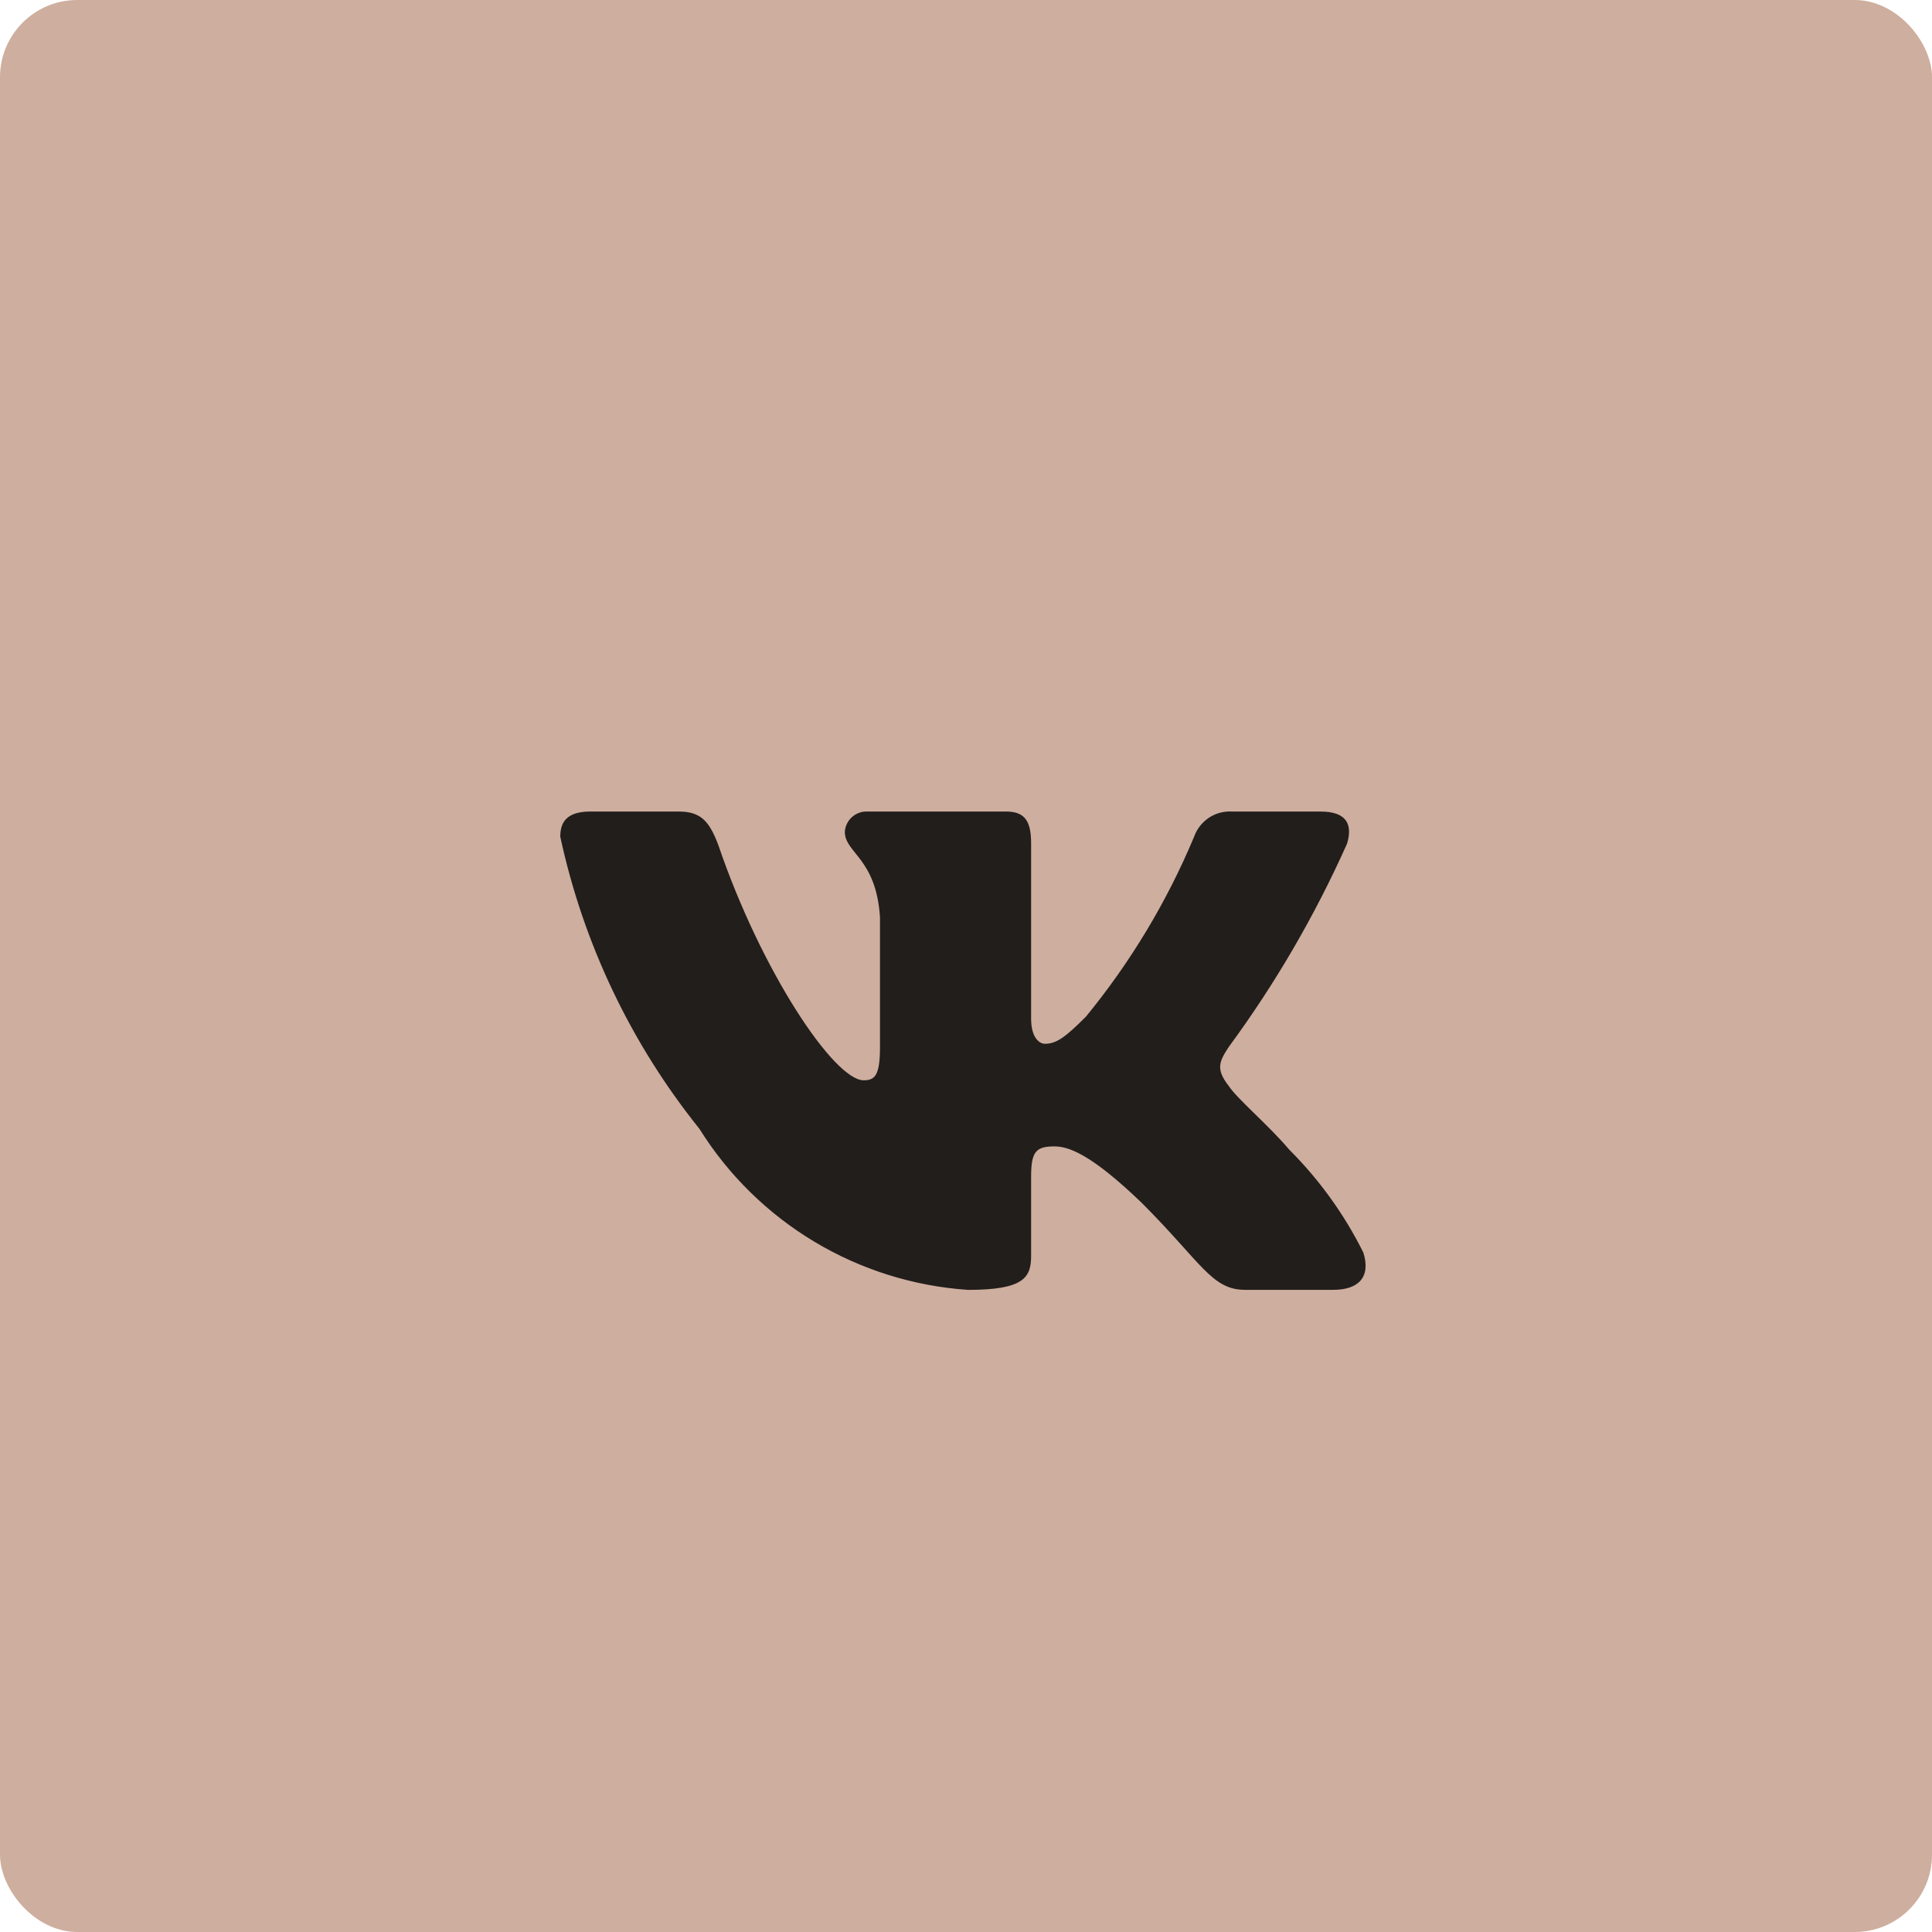
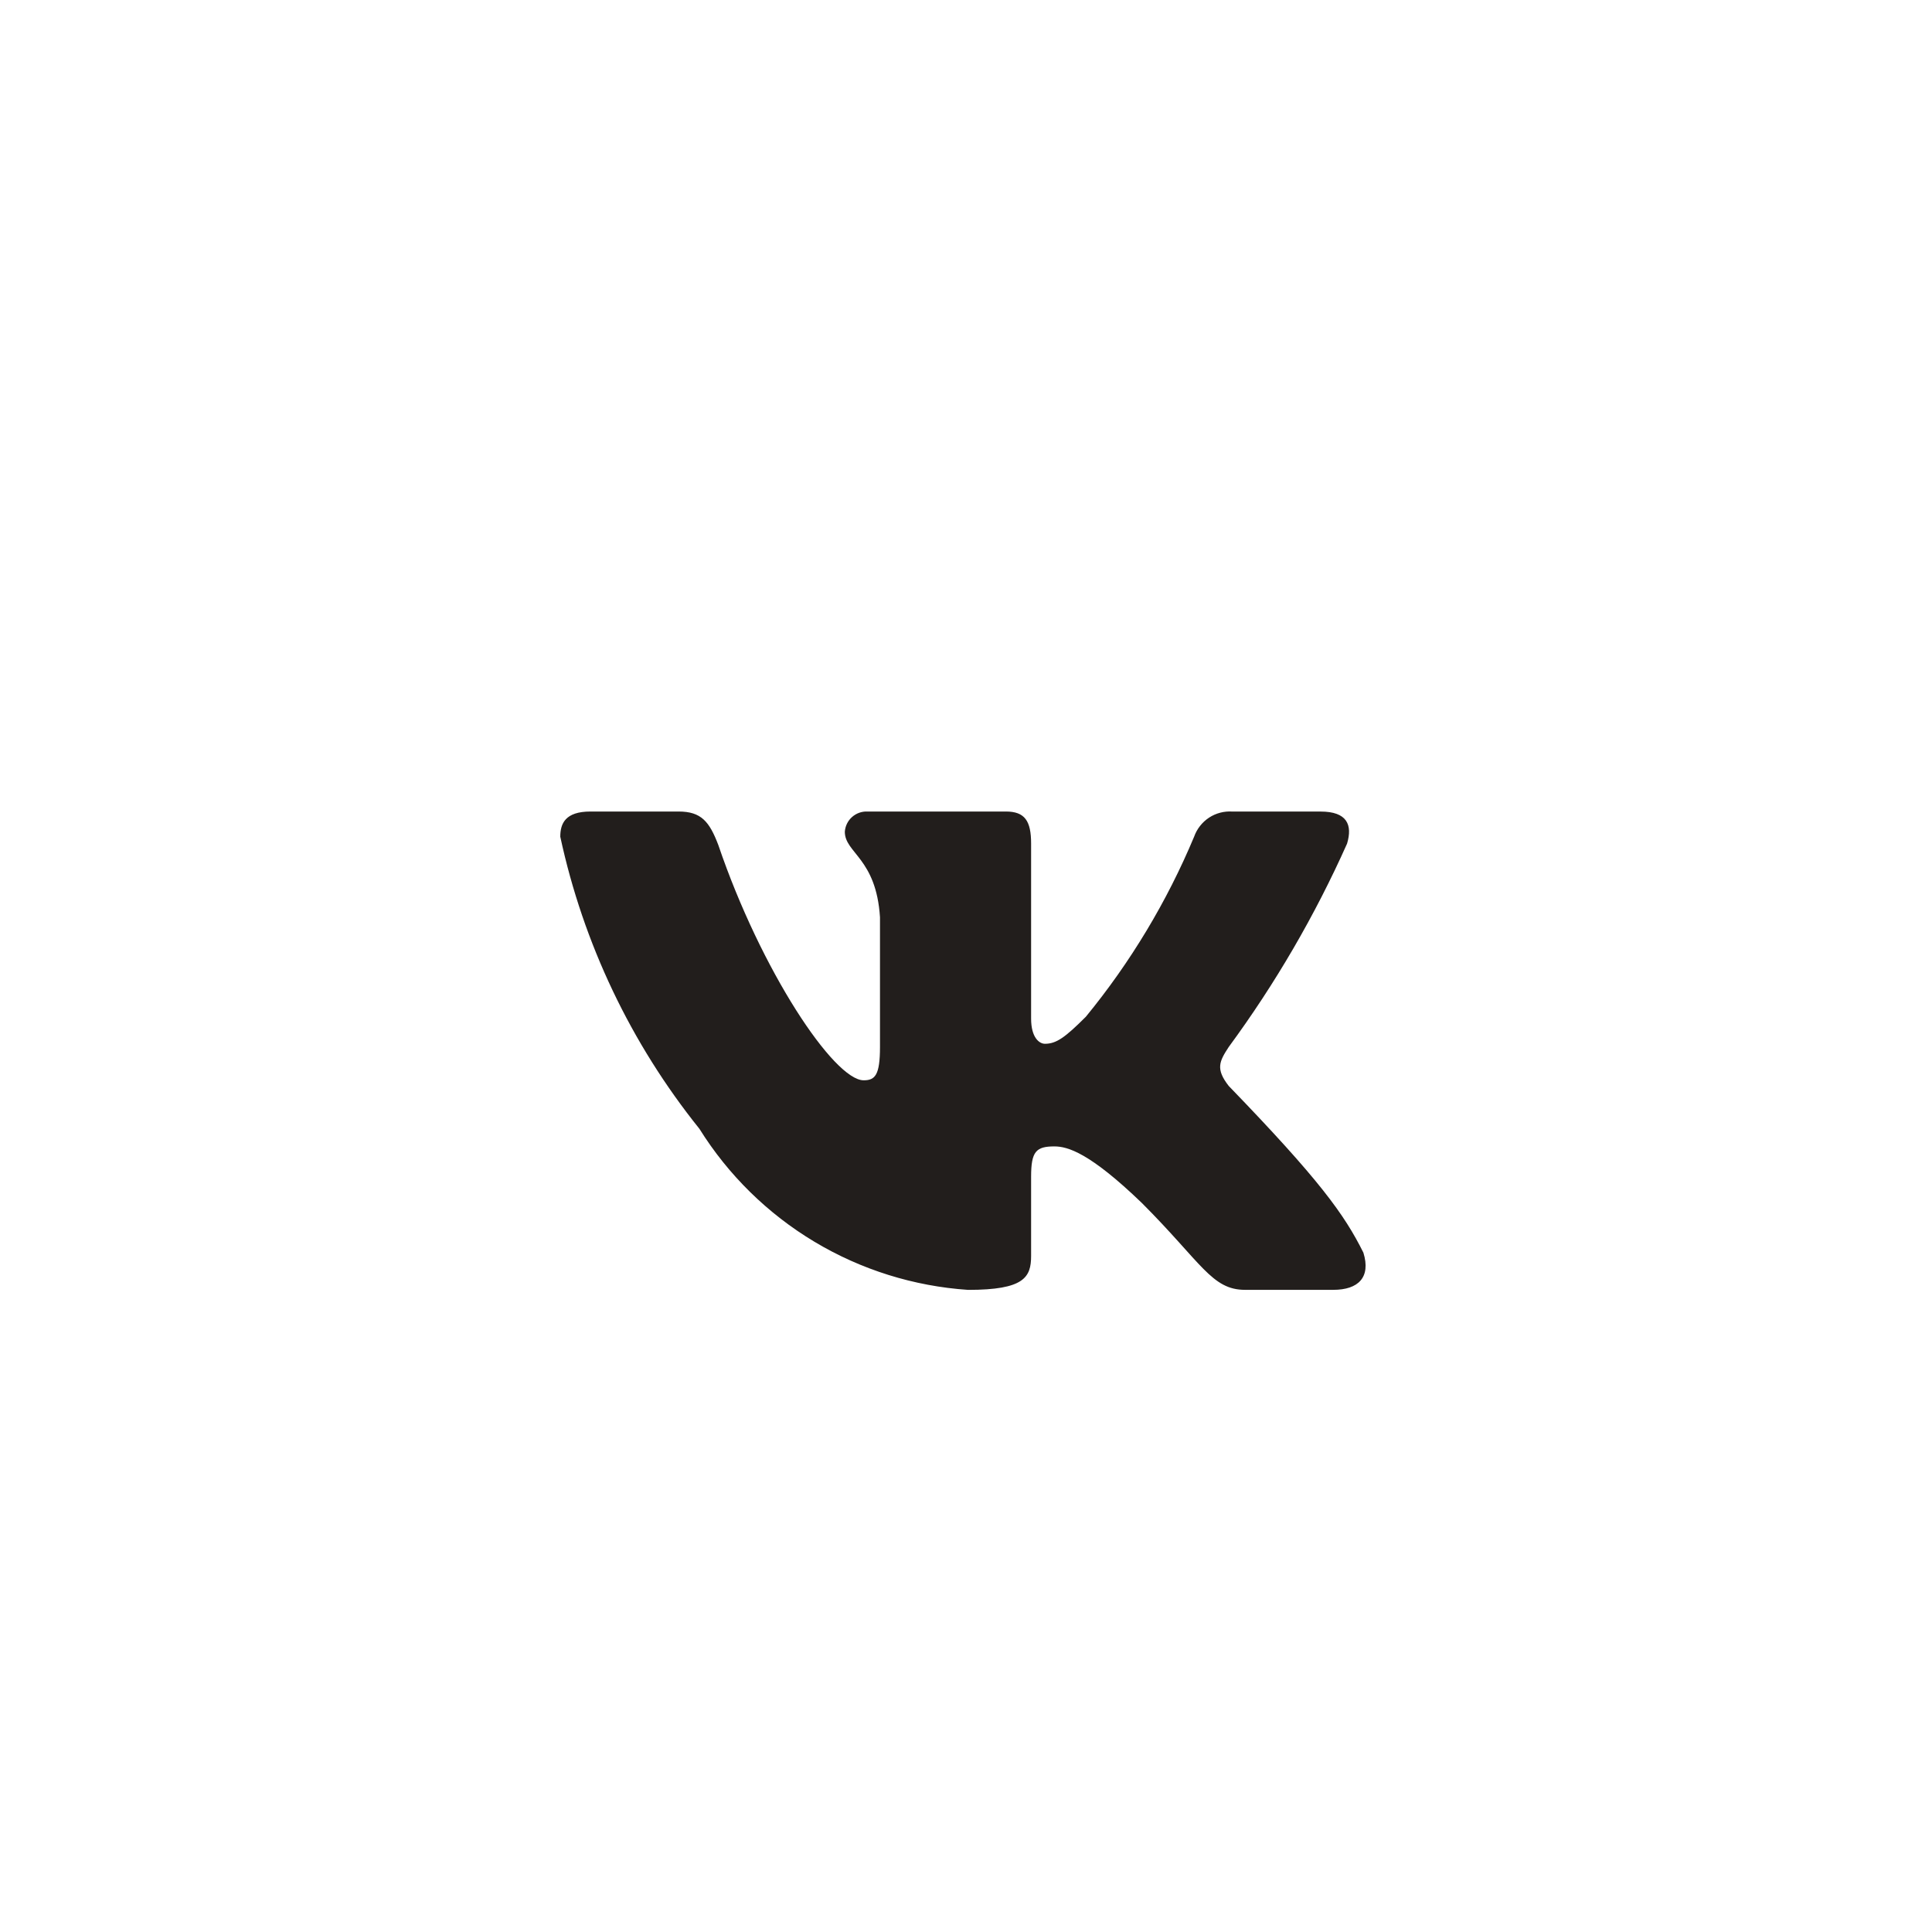
<svg xmlns="http://www.w3.org/2000/svg" width="50" height="50" viewBox="0 0 50 50" fill="none">
-   <rect width="50" height="50" rx="2" fill="#CEAE9E" />
-   <path d="M34.504 33.381H32.222C31.359 33.381 31.099 32.682 29.552 31.134C28.2 29.831 27.629 29.669 27.287 29.669C26.814 29.669 26.685 29.799 26.685 30.45V32.502C26.685 33.057 26.505 33.382 25.055 33.382C23.648 33.287 22.284 32.86 21.075 32.135C19.866 31.41 18.846 30.408 18.1 29.212C16.329 27.007 15.096 24.419 14.5 21.654C14.5 21.312 14.63 21.002 15.282 21.002H17.562C18.148 21.002 18.359 21.263 18.589 21.866C19.696 25.124 21.585 27.958 22.352 27.958C22.646 27.958 22.774 27.828 22.774 27.095V23.739C22.677 22.208 21.864 22.079 21.864 21.525C21.874 21.379 21.941 21.242 22.05 21.145C22.16 21.047 22.303 20.996 22.449 21.002H26.033C26.523 21.002 26.685 21.246 26.685 21.832V26.362C26.685 26.851 26.895 27.013 27.043 27.013C27.337 27.013 27.563 26.851 28.102 26.313C29.257 24.904 30.201 23.334 30.904 21.653C30.976 21.451 31.112 21.278 31.291 21.16C31.47 21.043 31.683 20.988 31.897 21.003H34.178C34.862 21.003 35.007 21.345 34.862 21.833C34.032 23.691 33.006 25.455 31.8 27.095C31.554 27.47 31.456 27.665 31.8 28.105C32.026 28.447 32.826 29.115 33.363 29.75C34.145 30.53 34.794 31.432 35.285 32.42C35.481 33.056 35.155 33.381 34.504 33.381Z" fill="#221E1C" />
+   <path d="M34.504 33.381H32.222C31.359 33.381 31.099 32.682 29.552 31.134C28.2 29.831 27.629 29.669 27.287 29.669C26.814 29.669 26.685 29.799 26.685 30.45V32.502C26.685 33.057 26.505 33.382 25.055 33.382C23.648 33.287 22.284 32.86 21.075 32.135C19.866 31.41 18.846 30.408 18.1 29.212C16.329 27.007 15.096 24.419 14.5 21.654C14.5 21.312 14.63 21.002 15.282 21.002H17.562C18.148 21.002 18.359 21.263 18.589 21.866C19.696 25.124 21.585 27.958 22.352 27.958C22.646 27.958 22.774 27.828 22.774 27.095V23.739C22.677 22.208 21.864 22.079 21.864 21.525C21.874 21.379 21.941 21.242 22.05 21.145C22.16 21.047 22.303 20.996 22.449 21.002H26.033C26.523 21.002 26.685 21.246 26.685 21.832V26.362C26.685 26.851 26.895 27.013 27.043 27.013C27.337 27.013 27.563 26.851 28.102 26.313C29.257 24.904 30.201 23.334 30.904 21.653C30.976 21.451 31.112 21.278 31.291 21.16C31.47 21.043 31.683 20.988 31.897 21.003H34.178C34.862 21.003 35.007 21.345 34.862 21.833C34.032 23.691 33.006 25.455 31.8 27.095C31.554 27.47 31.456 27.665 31.8 28.105C34.145 30.53 34.794 31.432 35.285 32.42C35.481 33.056 35.155 33.381 34.504 33.381Z" fill="#221E1C" />
</svg>